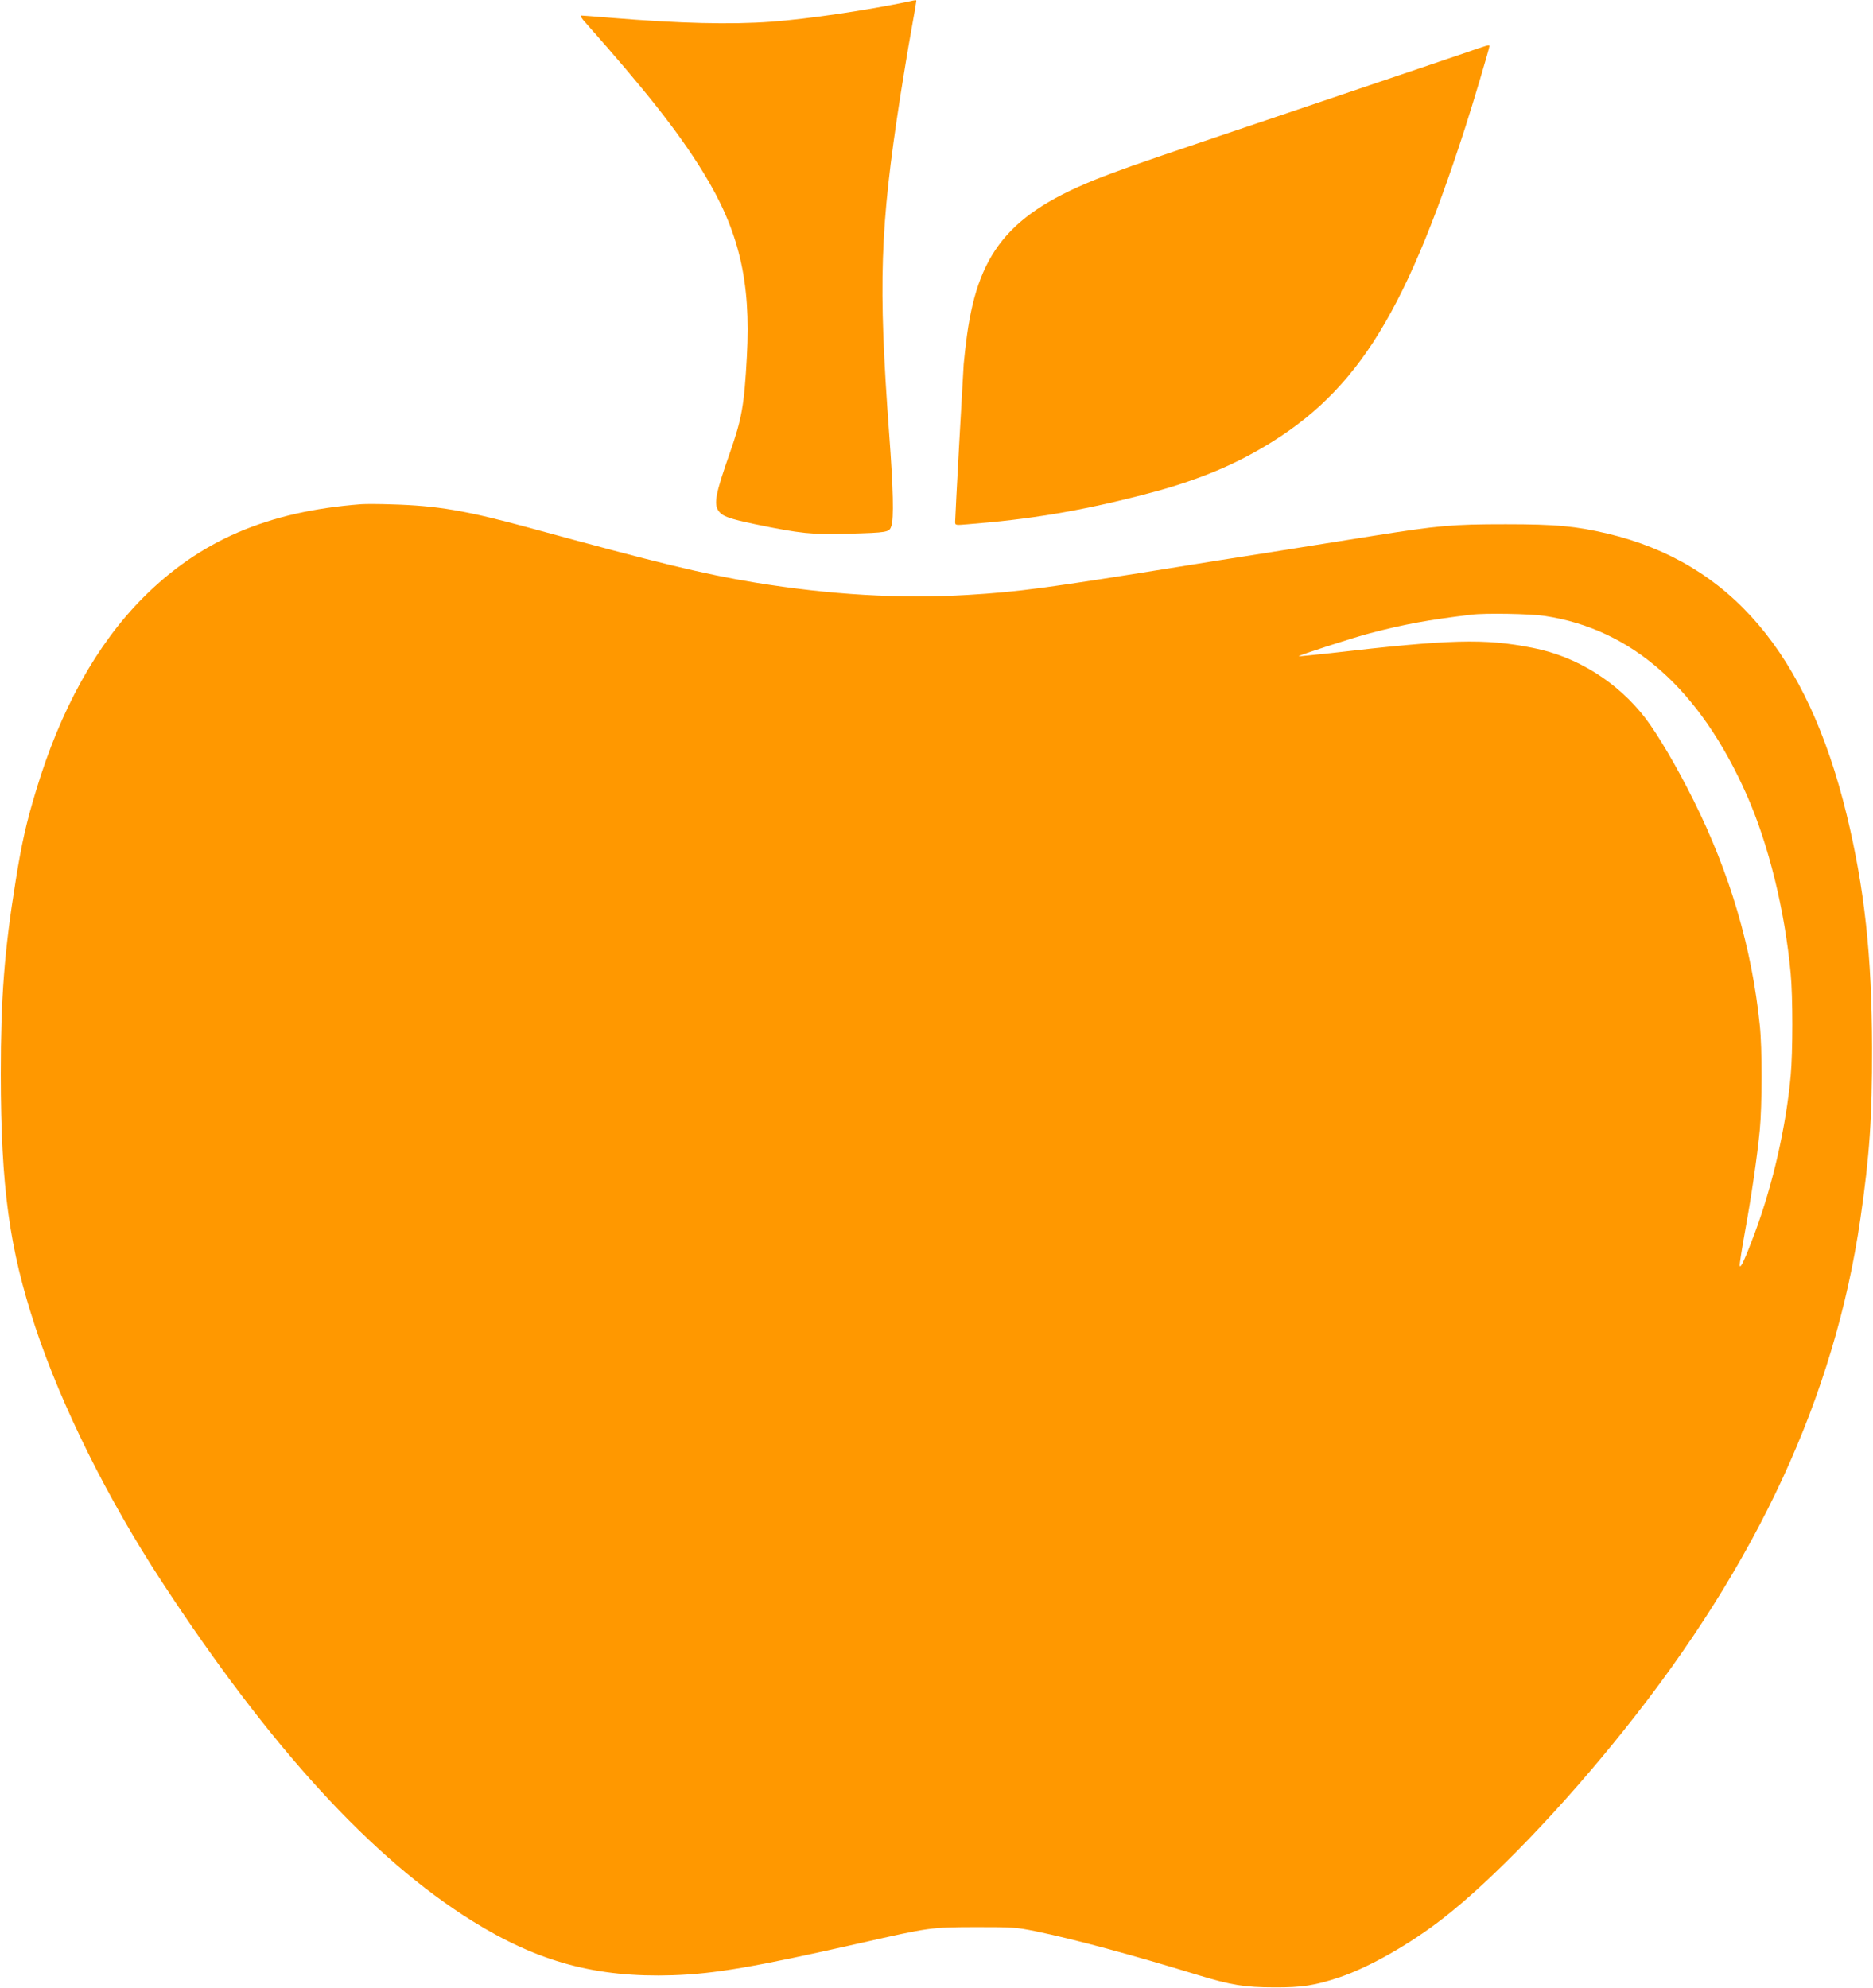
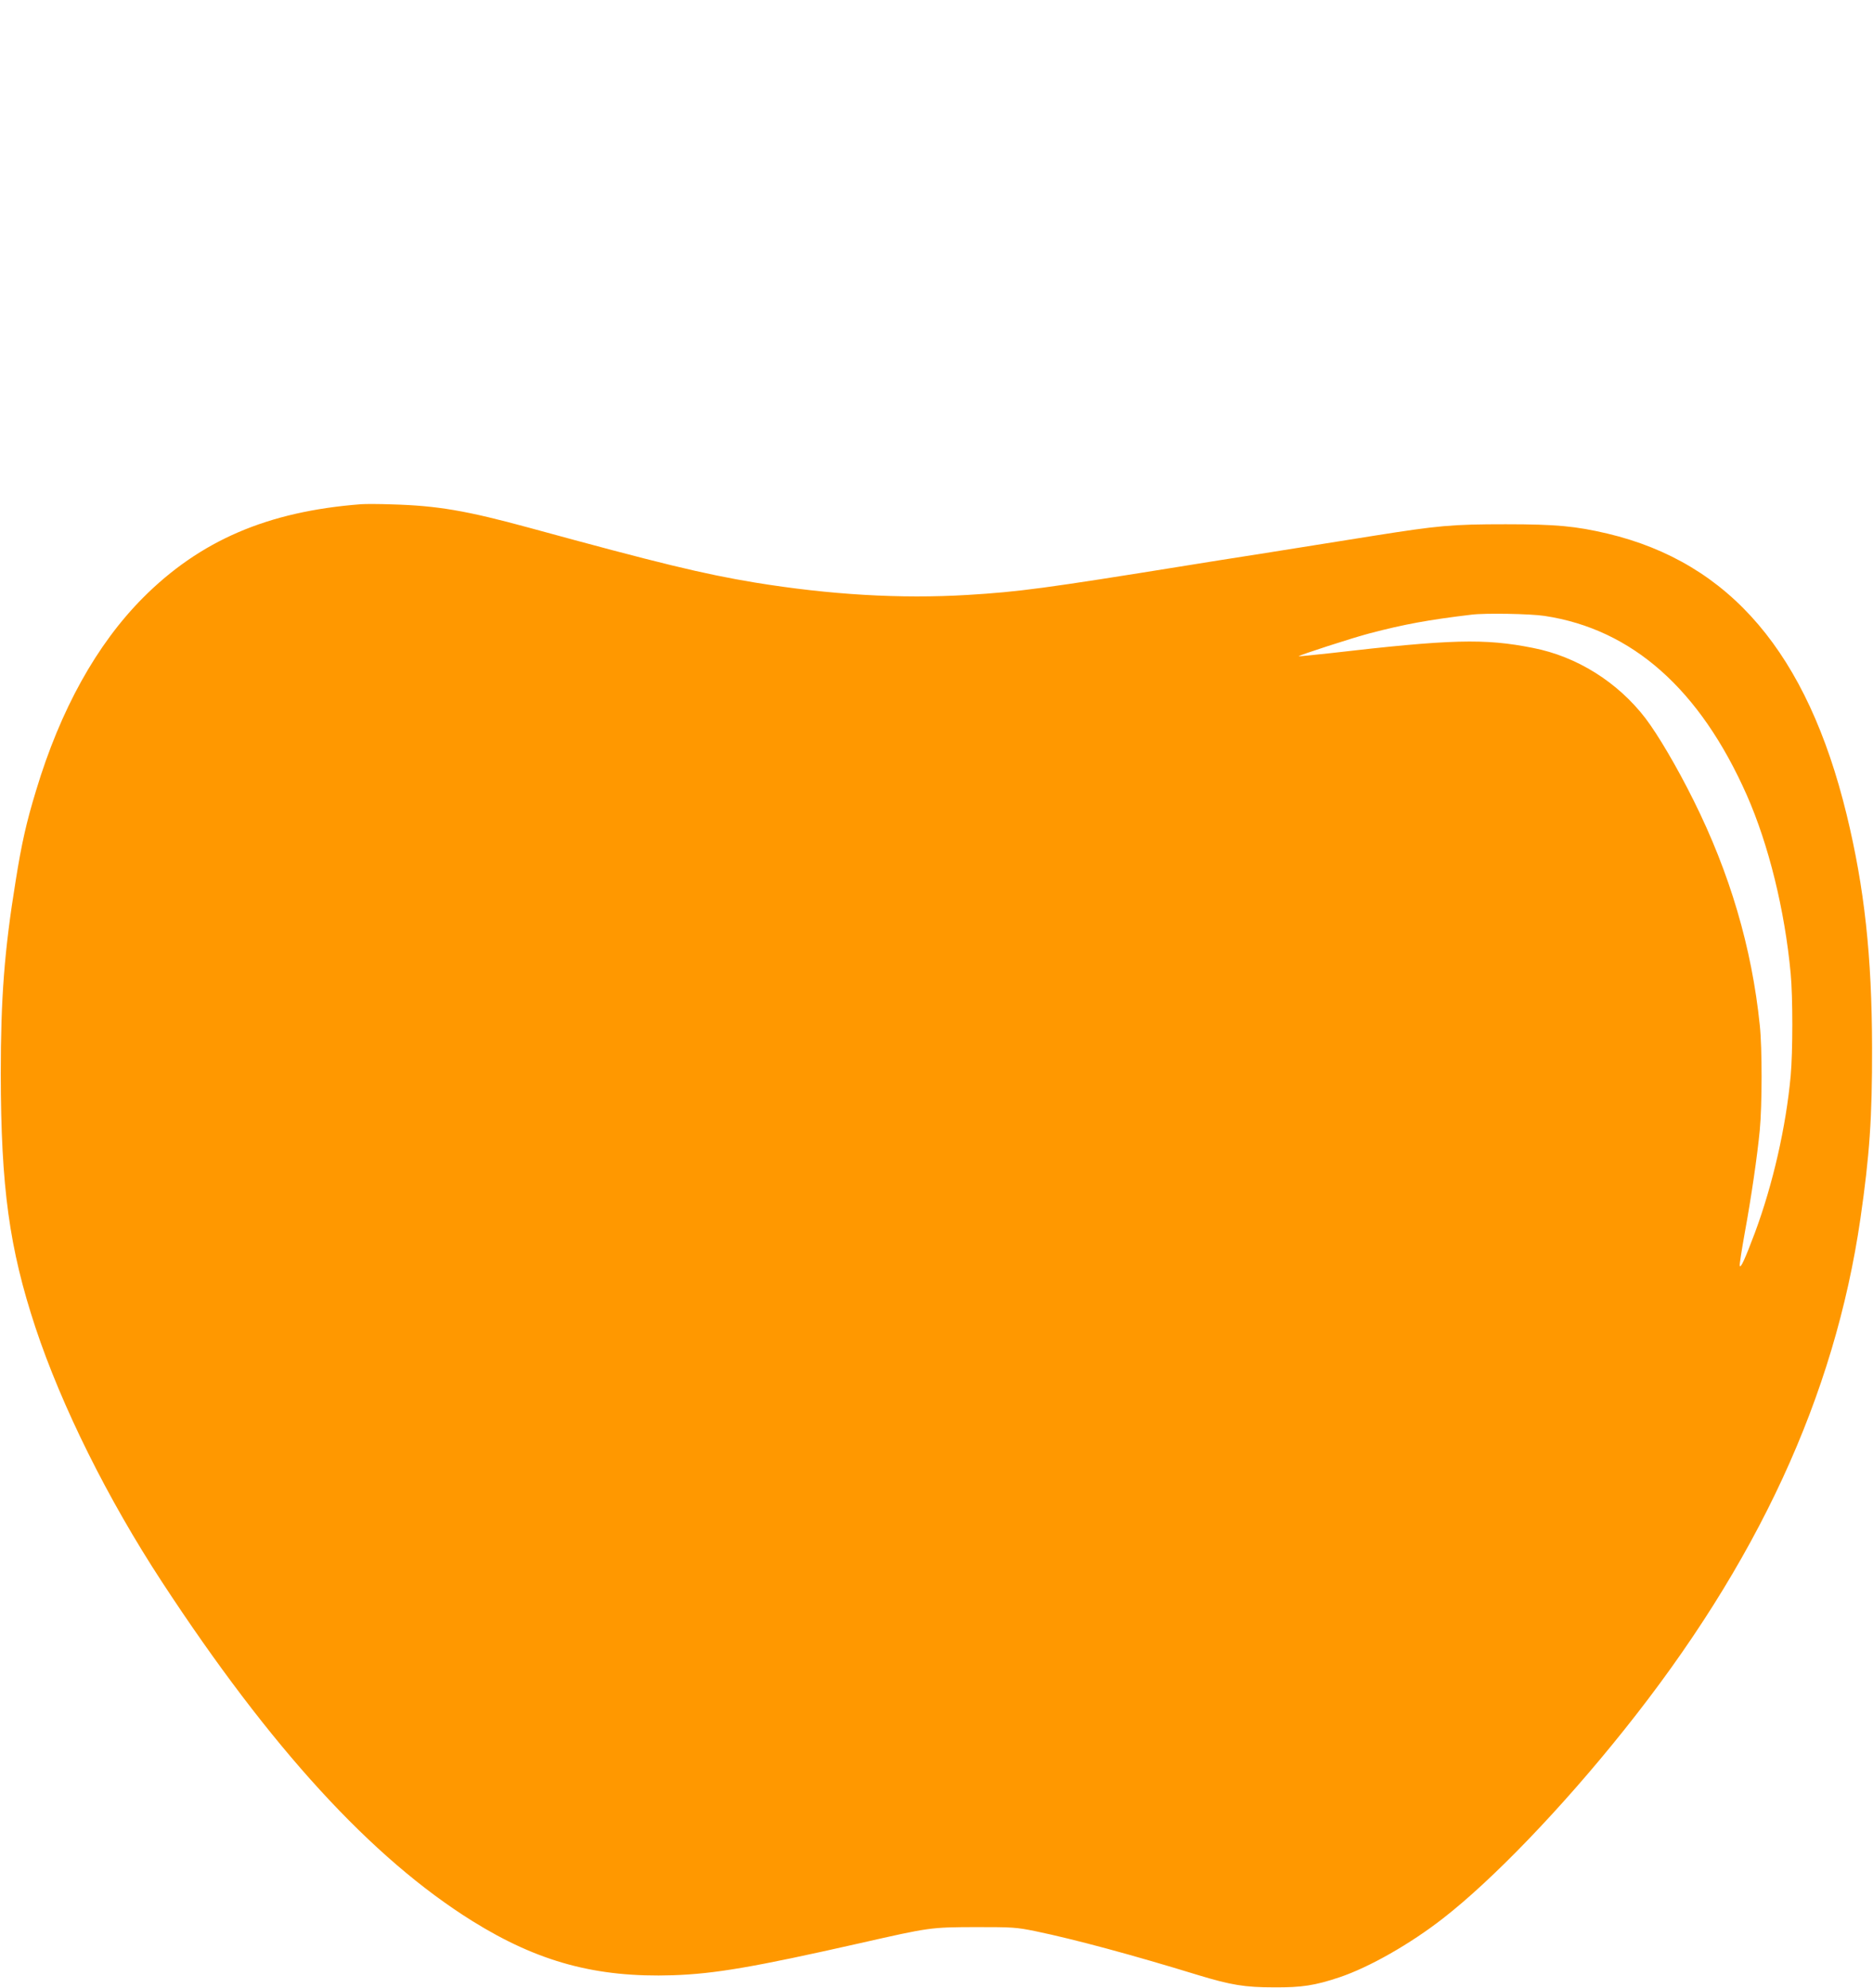
<svg xmlns="http://www.w3.org/2000/svg" version="1.0" width="1206pt" height="1280pt" viewBox="0 0 1206 1280" preserveAspectRatio="xMidYMid meet">
  <g transform="translate(0,1280) scale(0.1,-0.1)" fill="#ff9800" stroke="none">
-     <path d="M5850 12790 c-266 -56 -651 -113 -885 -130 -261 -19 -587 -11 -1028 25 -98 8 -185 15 -193 15 -10 0 -1 -17 27 -47 388 -438 595 -700 754 -958 233 -377 311 -704 284 -1190 -17 -315 -32 -399 -110 -622 -91 -258 -104 -327 -73 -371 25 -36 67 -51 237 -87 290 -60 368 -68 597 -61 255 7 266 9 279 49 17 48 13 236 -14 597 -71 963 -59 1323 71 2165 20 127 51 316 70 420 19 105 34 193 34 198 0 8 0 8 -50 -3z" />
-     <path d="M9415 12453 c-88 -30 -504 -171 -925 -313 -1089 -368 -1158 -391 -1330 -455 -639 -236 -857 -481 -934 -1046 -8 -57 -17 -140 -21 -184 -6 -89 -55 -977 -55 -1014 0 -23 1 -23 83 -16 395 31 713 84 1110 185 296 75 527 163 732 277 637 355 956 844 1358 2088 48 147 157 514 157 527 0 12 -2 11 -175 -49z" />
    <path d="M2325 9554 c-601 -46 -1036 -233 -1405 -603 -298 -300 -531 -719 -688 -1241 -62 -203 -93 -341 -131 -580 -73 -450 -96 -754 -96 -1245 1 -730 55 -1121 223 -1630 169 -509 465 -1104 815 -1639 699 -1068 1350 -1779 2000 -2184 423 -263 797 -364 1289 -348 270 9 522 52 1208 207 446 101 450 102 740 103 242 0 262 -1 390 -27 250 -52 618 -151 1045 -282 211 -64 300 -79 490 -79 177 -1 262 12 420 65 191 64 456 215 665 378 321 249 768 714 1165 1211 861 1076 1358 2152 1524 3295 59 408 76 649 75 1100 -1 591 -49 1029 -164 1502 -253 1037 -749 1620 -1540 1808 -205 48 -330 60 -655 60 -347 0 -432 -8 -855 -75 -168 -27 -478 -76 -690 -110 -212 -33 -439 -69 -505 -80 -918 -148 -1084 -170 -1415 -190 -432 -26 -887 1 -1371 80 -331 55 -616 124 -1446 351 -410 112 -598 144 -893 152 -80 3 -167 3 -195 1z m7620 -719 c564 -85 1001 -472 1303 -1155 140 -318 244 -738 282 -1148 14 -148 14 -504 0 -657 -30 -328 -114 -697 -230 -1010 -64 -170 -93 -234 -98 -213 -2 9 13 103 32 210 42 228 81 496 97 663 15 156 16 529 0 675 -51 499 -193 980 -427 1449 -107 215 -228 420 -309 527 -179 233 -442 398 -725 453 -311 62 -528 56 -1305 -34 -110 -12 -201 -21 -203 -20 -5 5 353 121 458 148 221 58 378 87 655 120 86 11 379 6 470 -8z" />
  </g>
</svg>